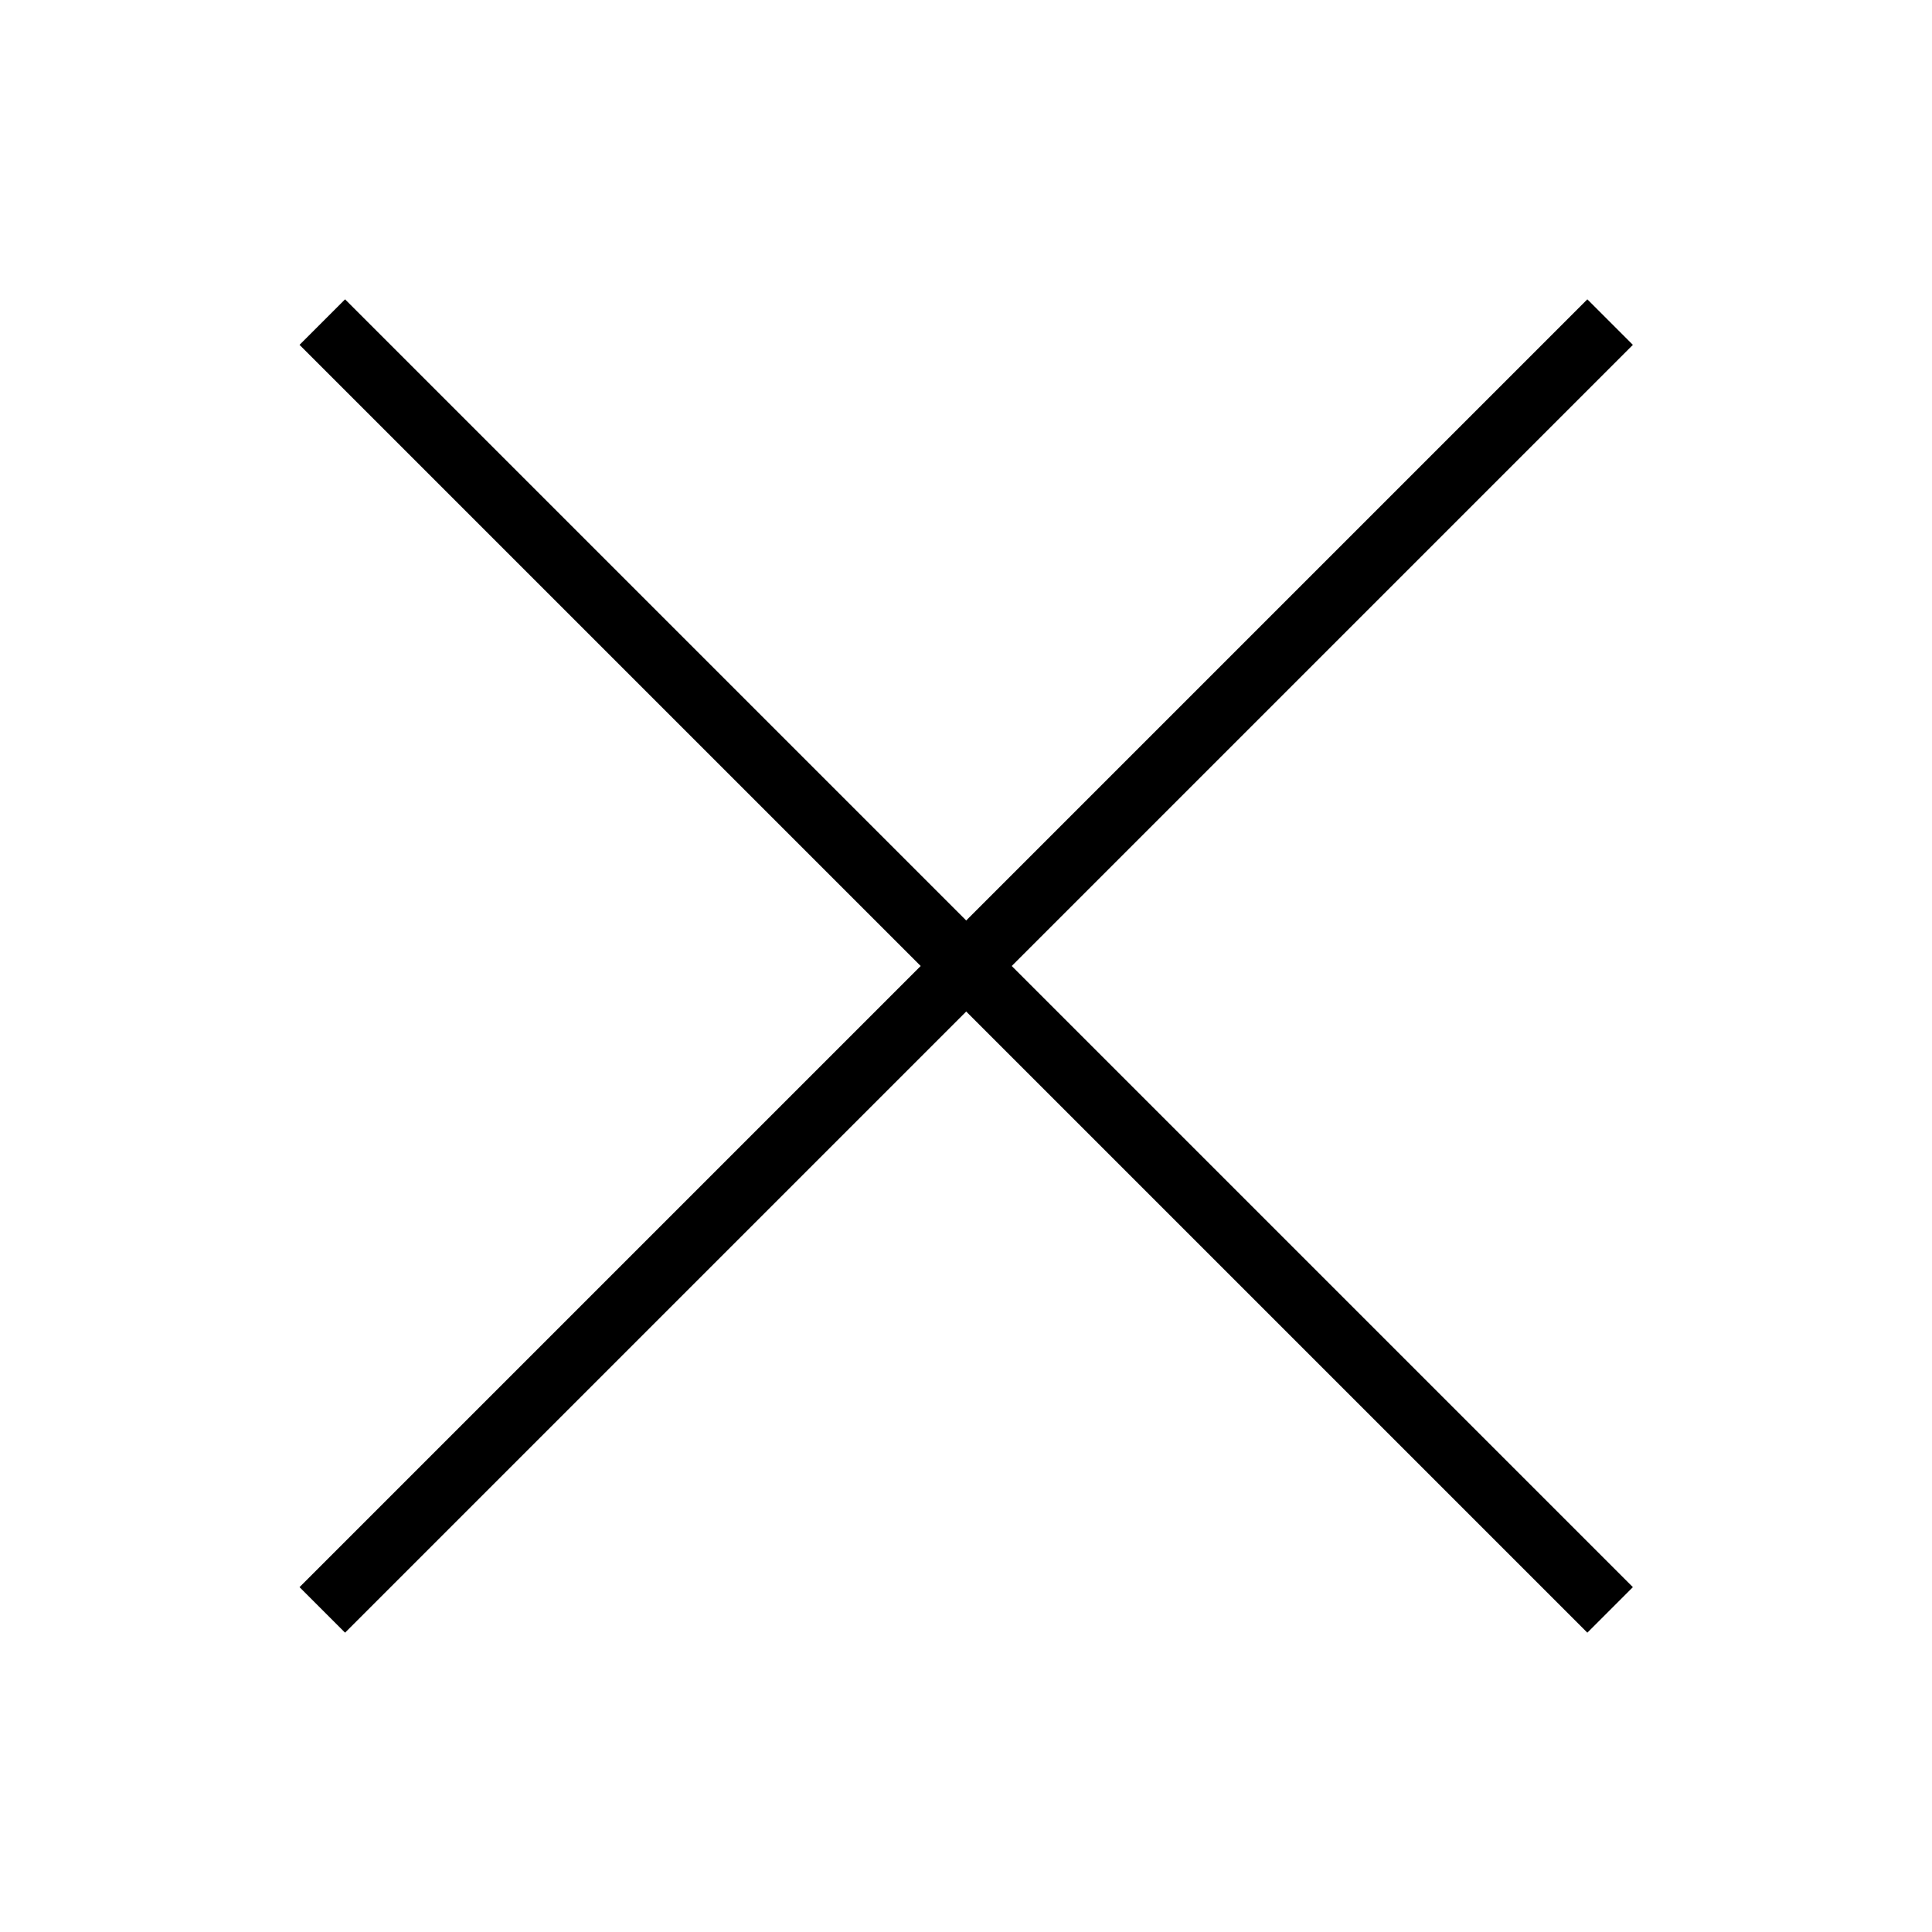
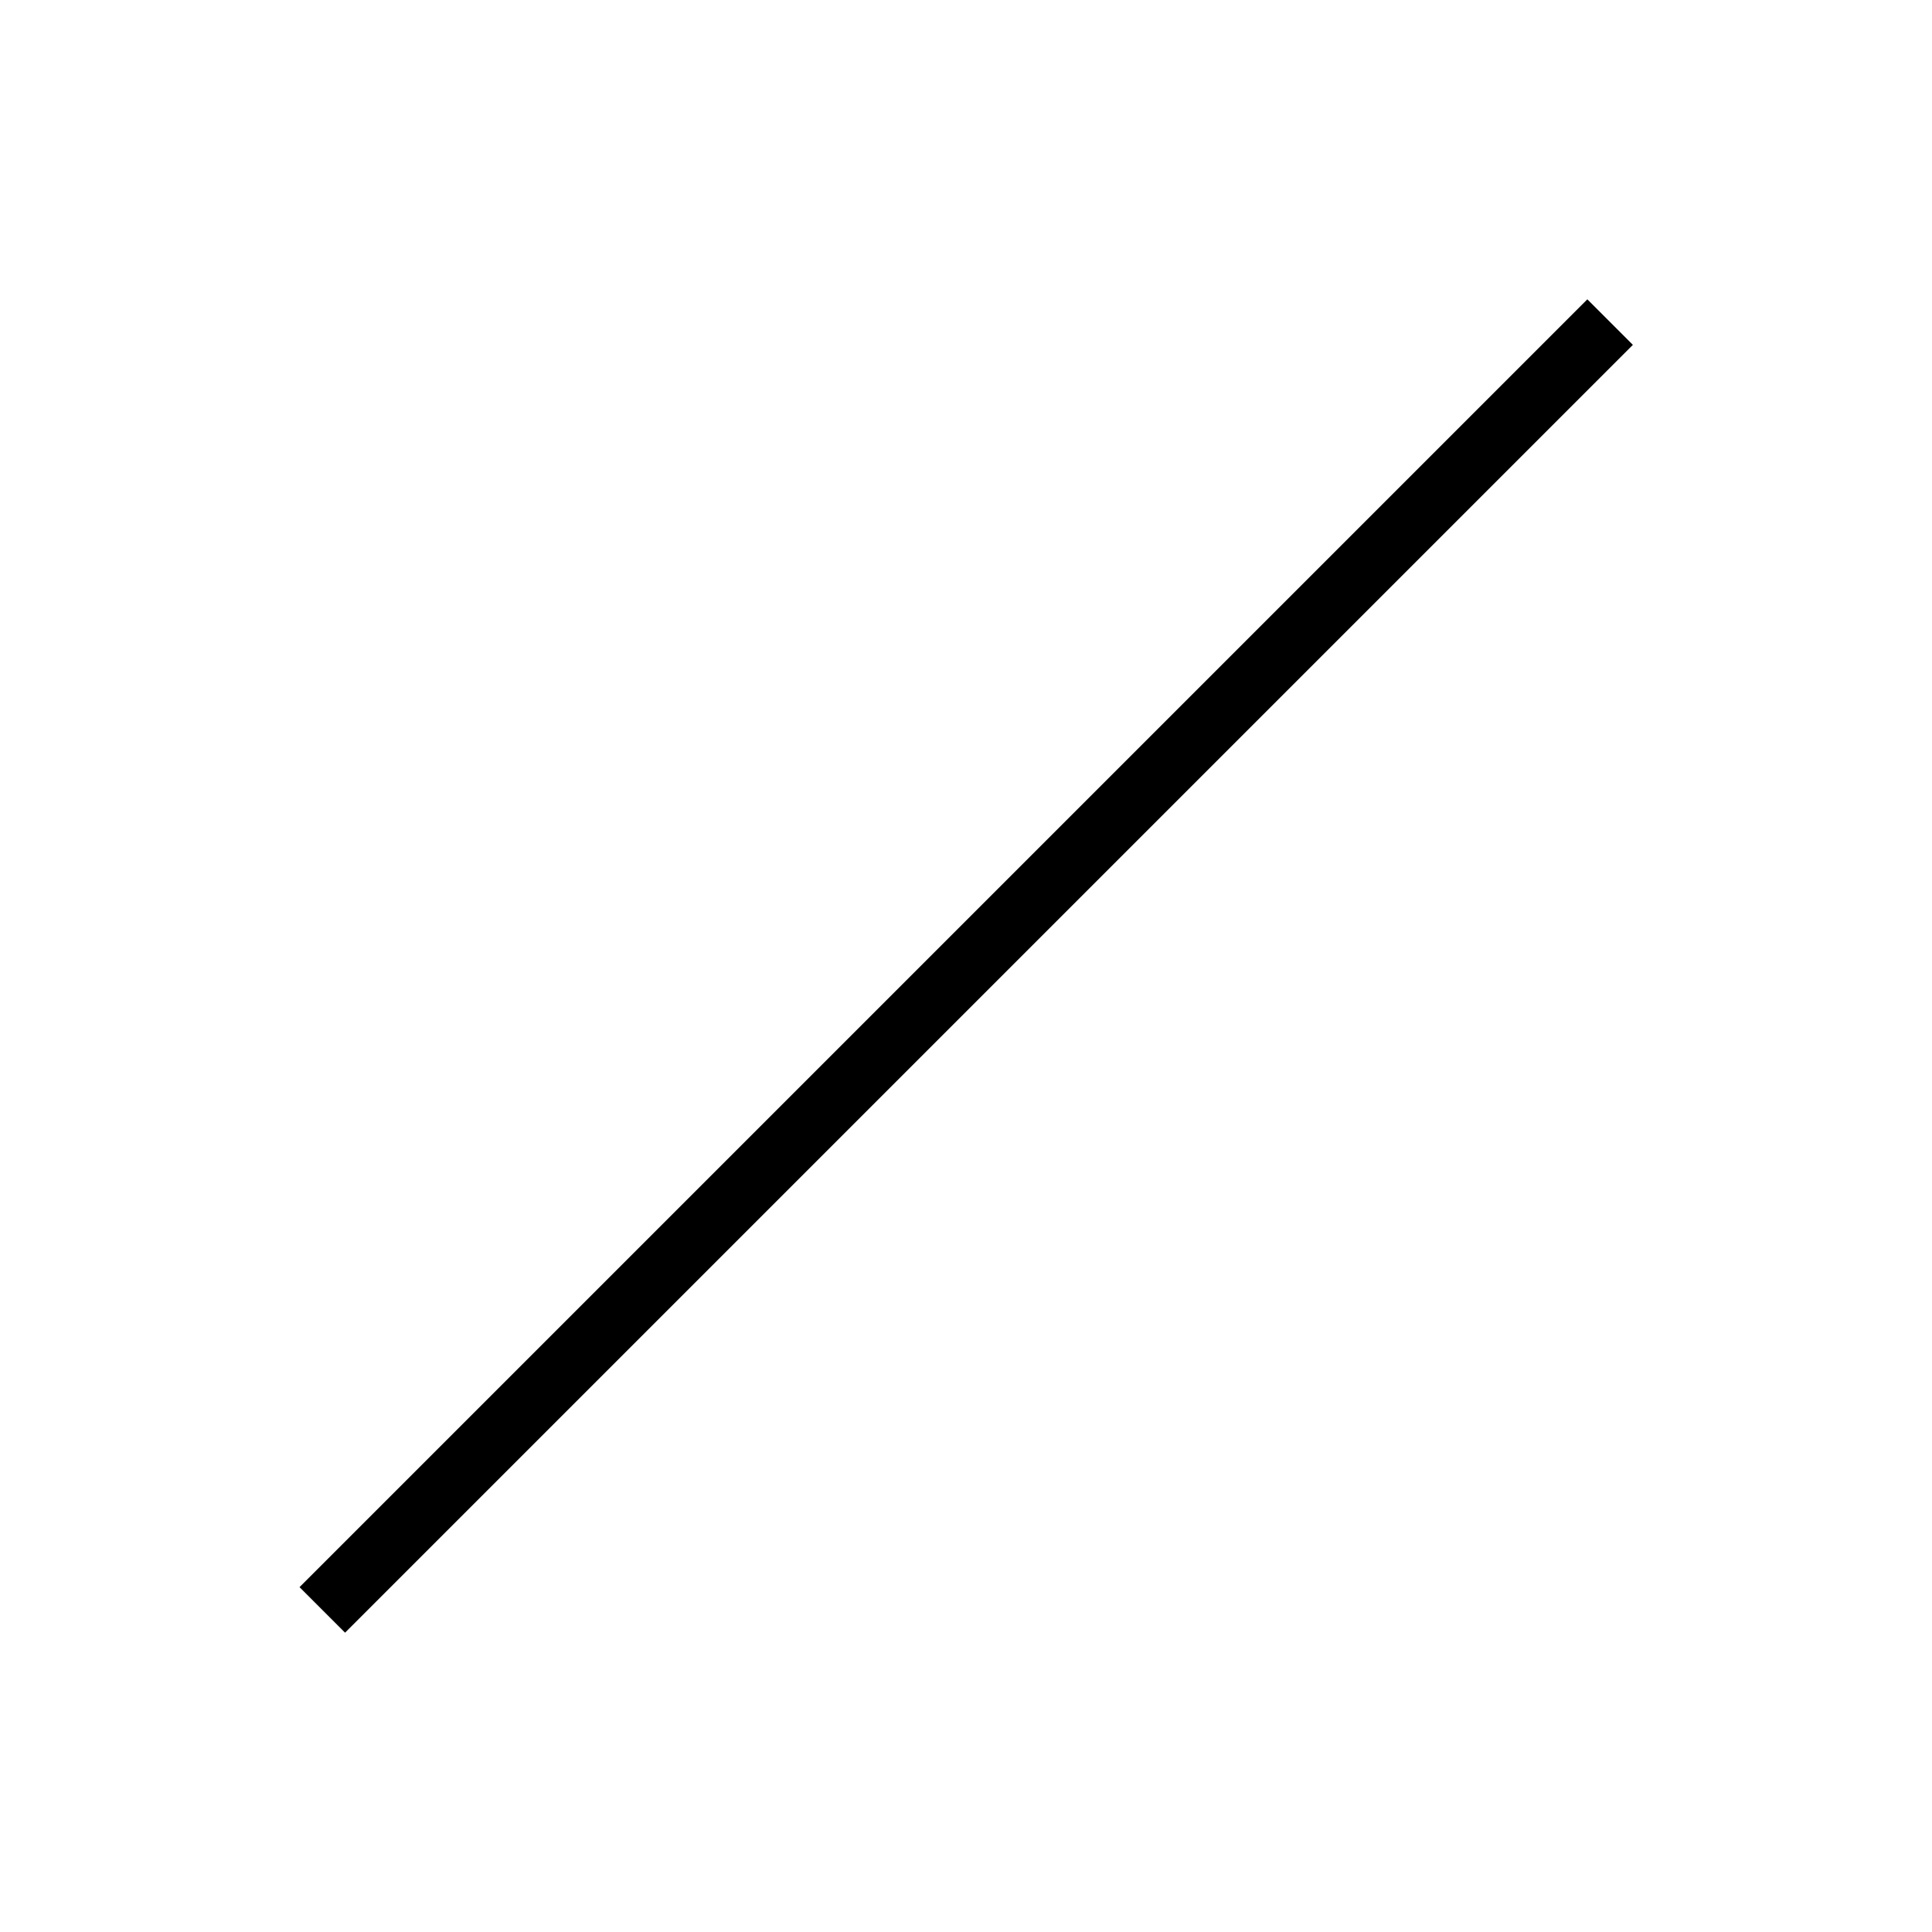
<svg xmlns="http://www.w3.org/2000/svg" id="Calque_1" data-name="Calque 1" width="30" height="30" viewBox="0 0 30 30">
  <title>close</title>
  <rect x="0.86" y="14.5" width="28.28" height="1" transform="translate(-6.21 15) rotate(-45)" style="fill:#000" />
-   <rect x="14.5" y="0.86" width="1" height="28.28" transform="translate(-6.21 15) rotate(-45)" style="fill:#000" />
</svg>